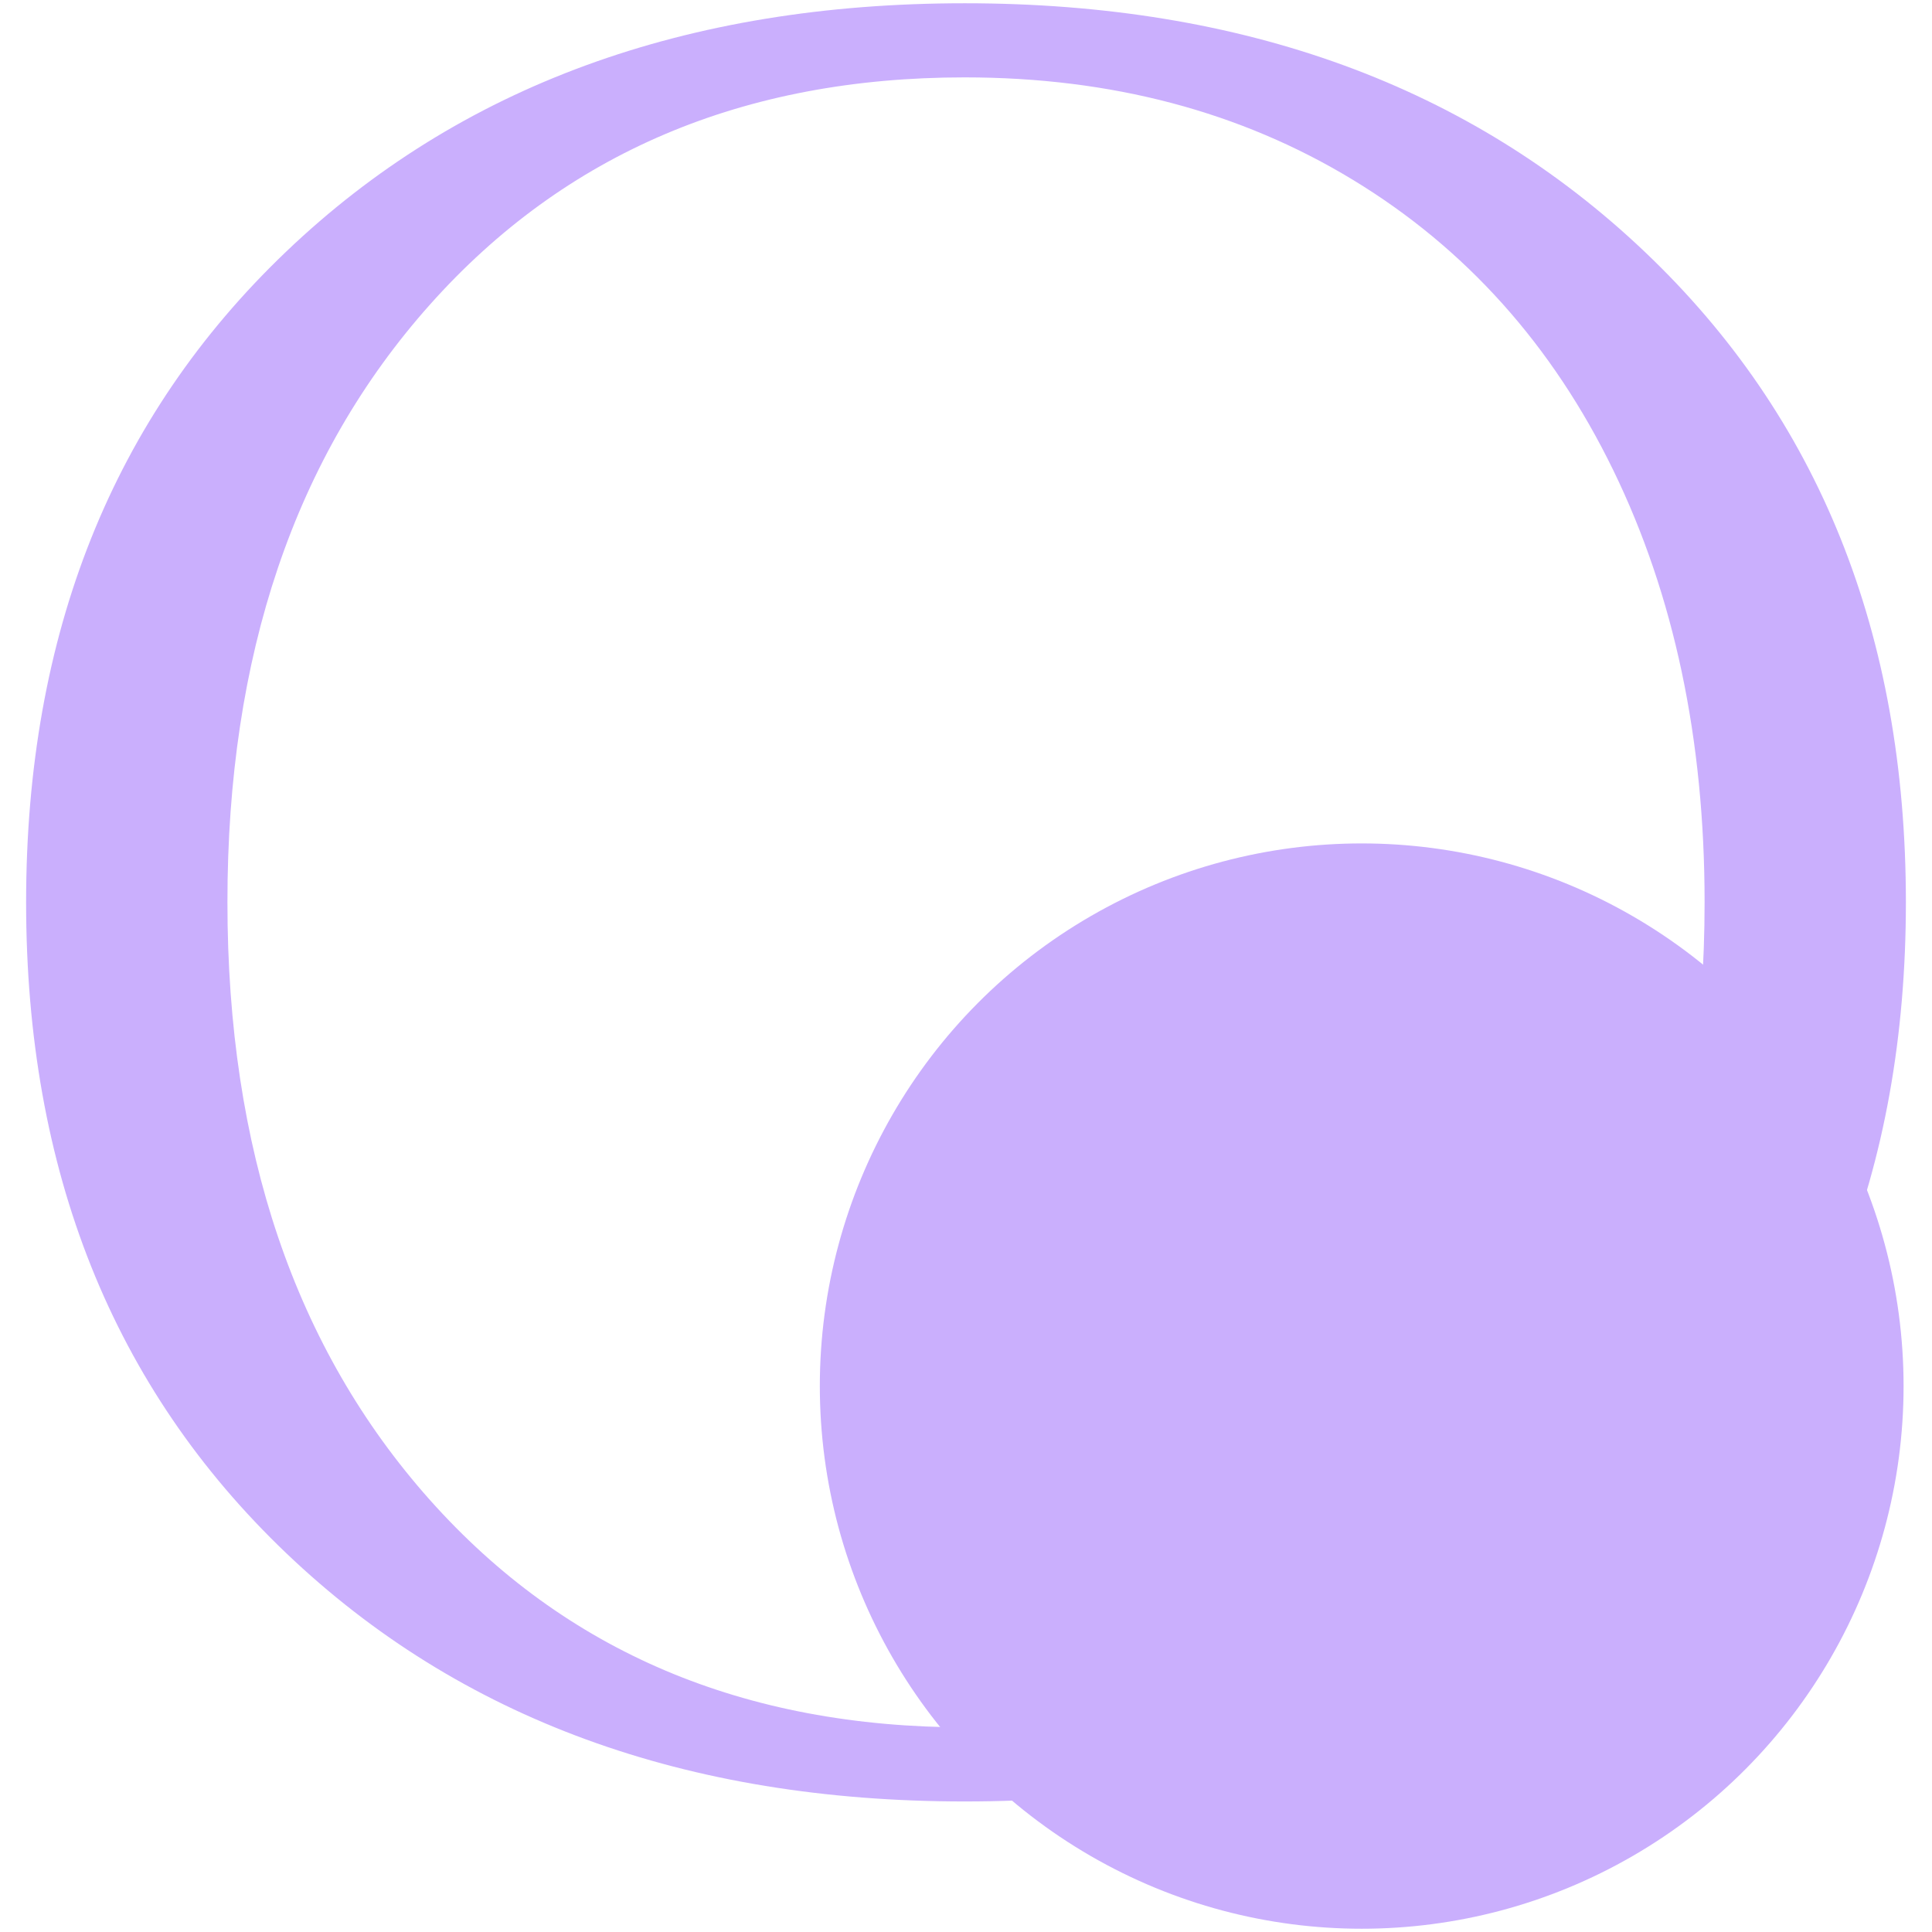
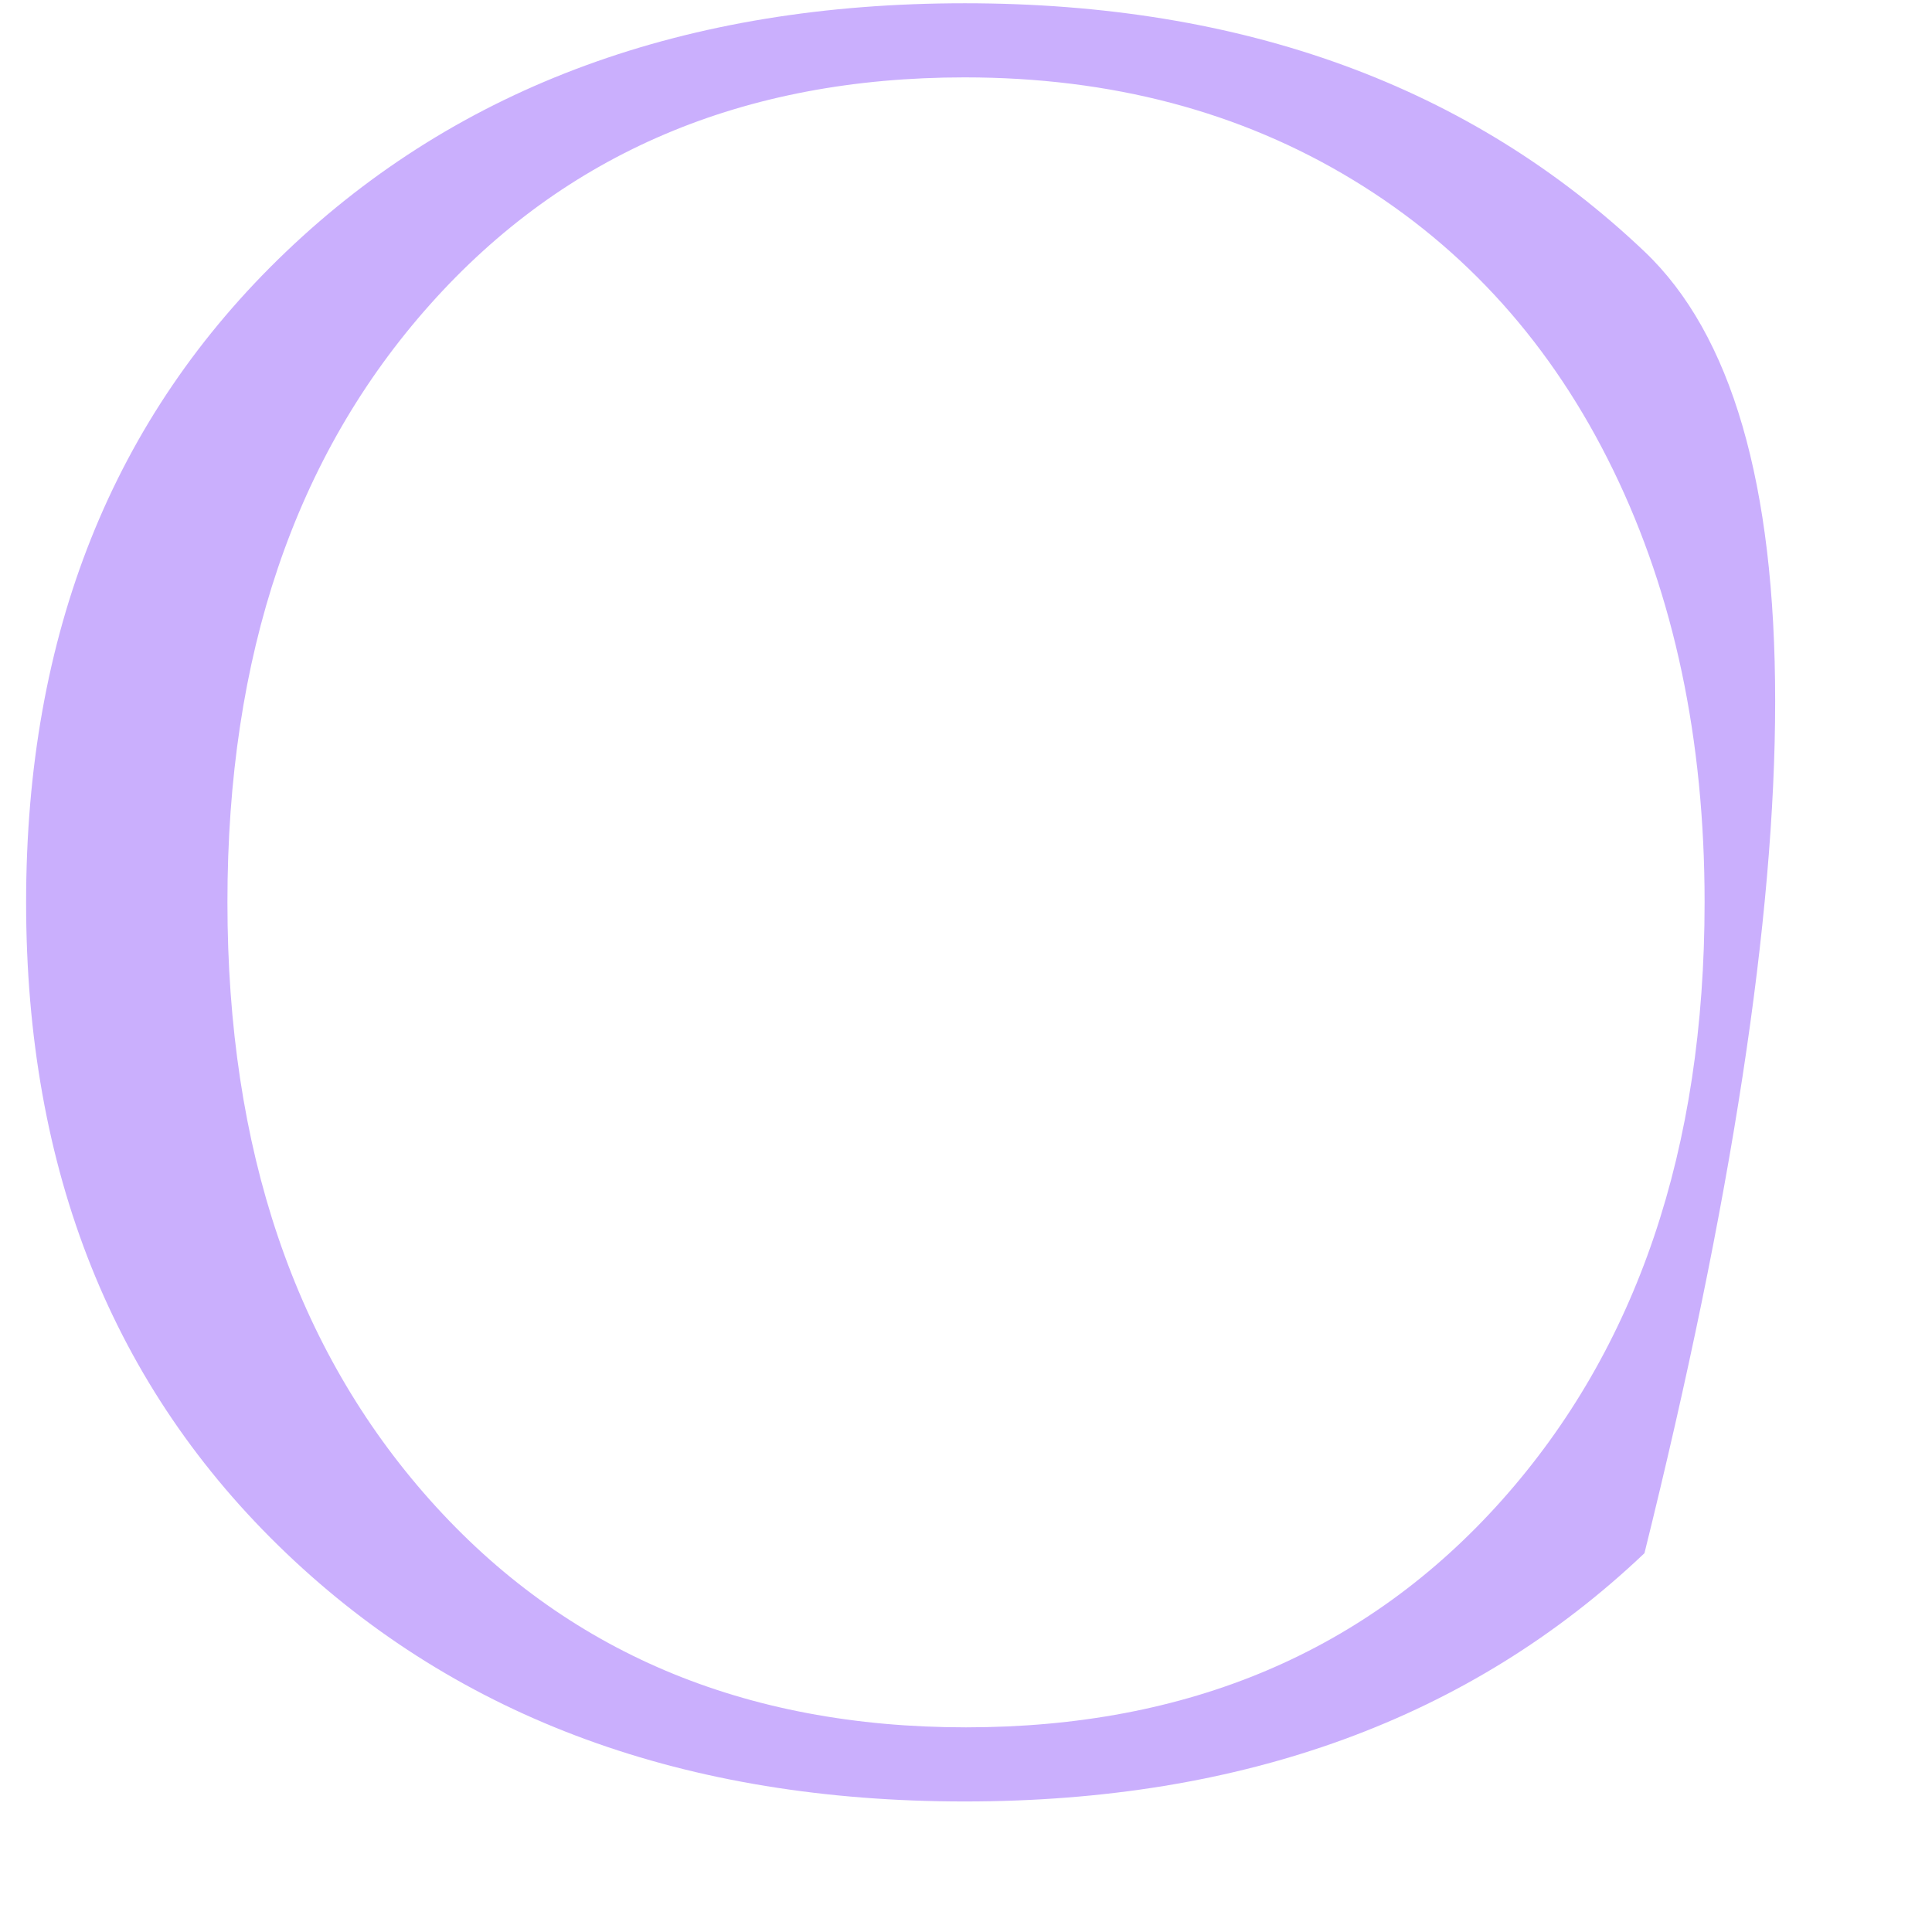
<svg xmlns="http://www.w3.org/2000/svg" id="Layer_1" data-name="Layer 1" viewBox="0 0 592 592">
  <defs>
    <style>.cls-1{fill:#caaffd;}</style>
  </defs>
  <title>favicon</title>
-   <path class="cls-1" d="M87.72,77.07Q167.42,1,295.6,1T503.89,77.07Q584,153.12,584,276.5T503.89,475.93Q423.78,552,295.6,552T87.72,475.93Q8,399.87,8,276.5T87.72,77.07Zm44.05,382.59Q193.86,529.3,296,529.29t164.23-69.63Q522.3,390,522.32,276.5q0-74.94-28-132.45T414.57,55.12q-51.68-31.41-119-31.41-101.74,0-163.83,69.63T69.69,276.5Q69.69,390,131.77,459.66Z" />
-   <ellipse class="cls-1" cx="417.25" cy="424.72" rx="166.04" ry="166.28" />
+   <path class="cls-1" d="M87.72,77.07Q167.42,1,295.6,1T503.89,77.07T503.89,475.93Q423.78,552,295.6,552T87.72,475.93Q8,399.87,8,276.5T87.72,77.07Zm44.05,382.59Q193.86,529.3,296,529.29t164.23-69.63Q522.3,390,522.32,276.5q0-74.94-28-132.45T414.57,55.12q-51.68-31.41-119-31.41-101.74,0-163.83,69.63T69.69,276.5Q69.69,390,131.77,459.66Z" />
</svg>